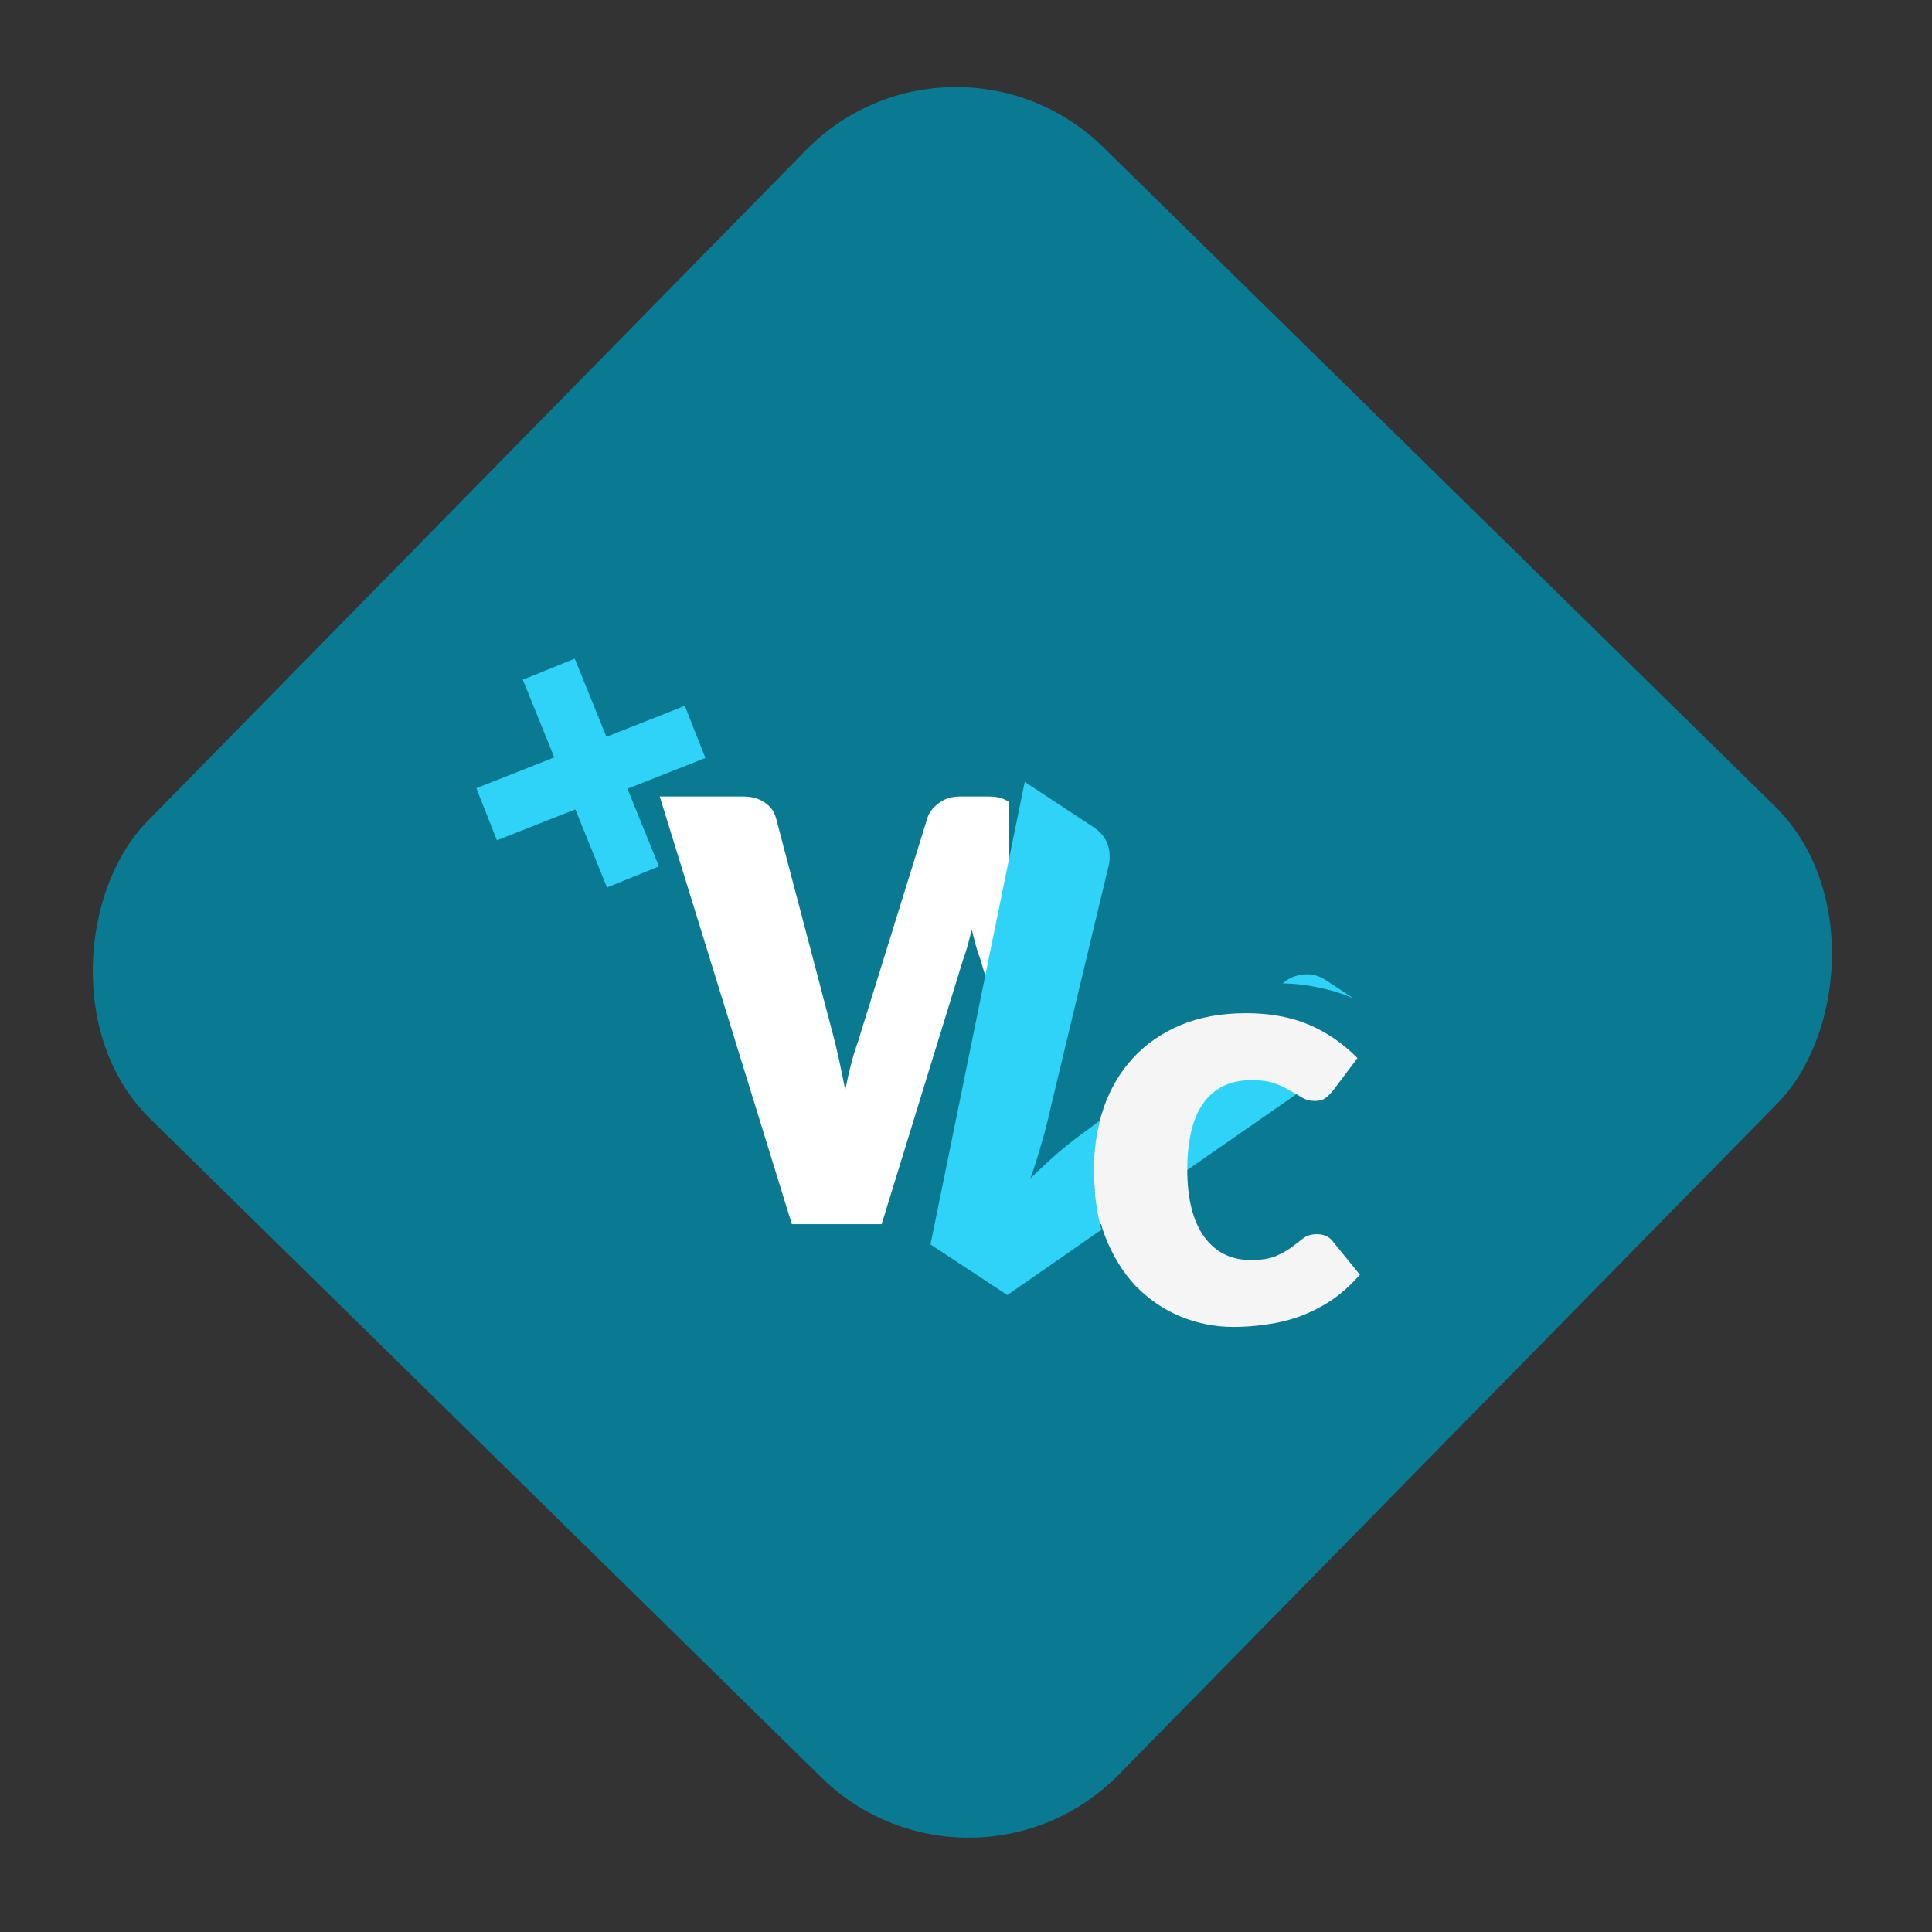
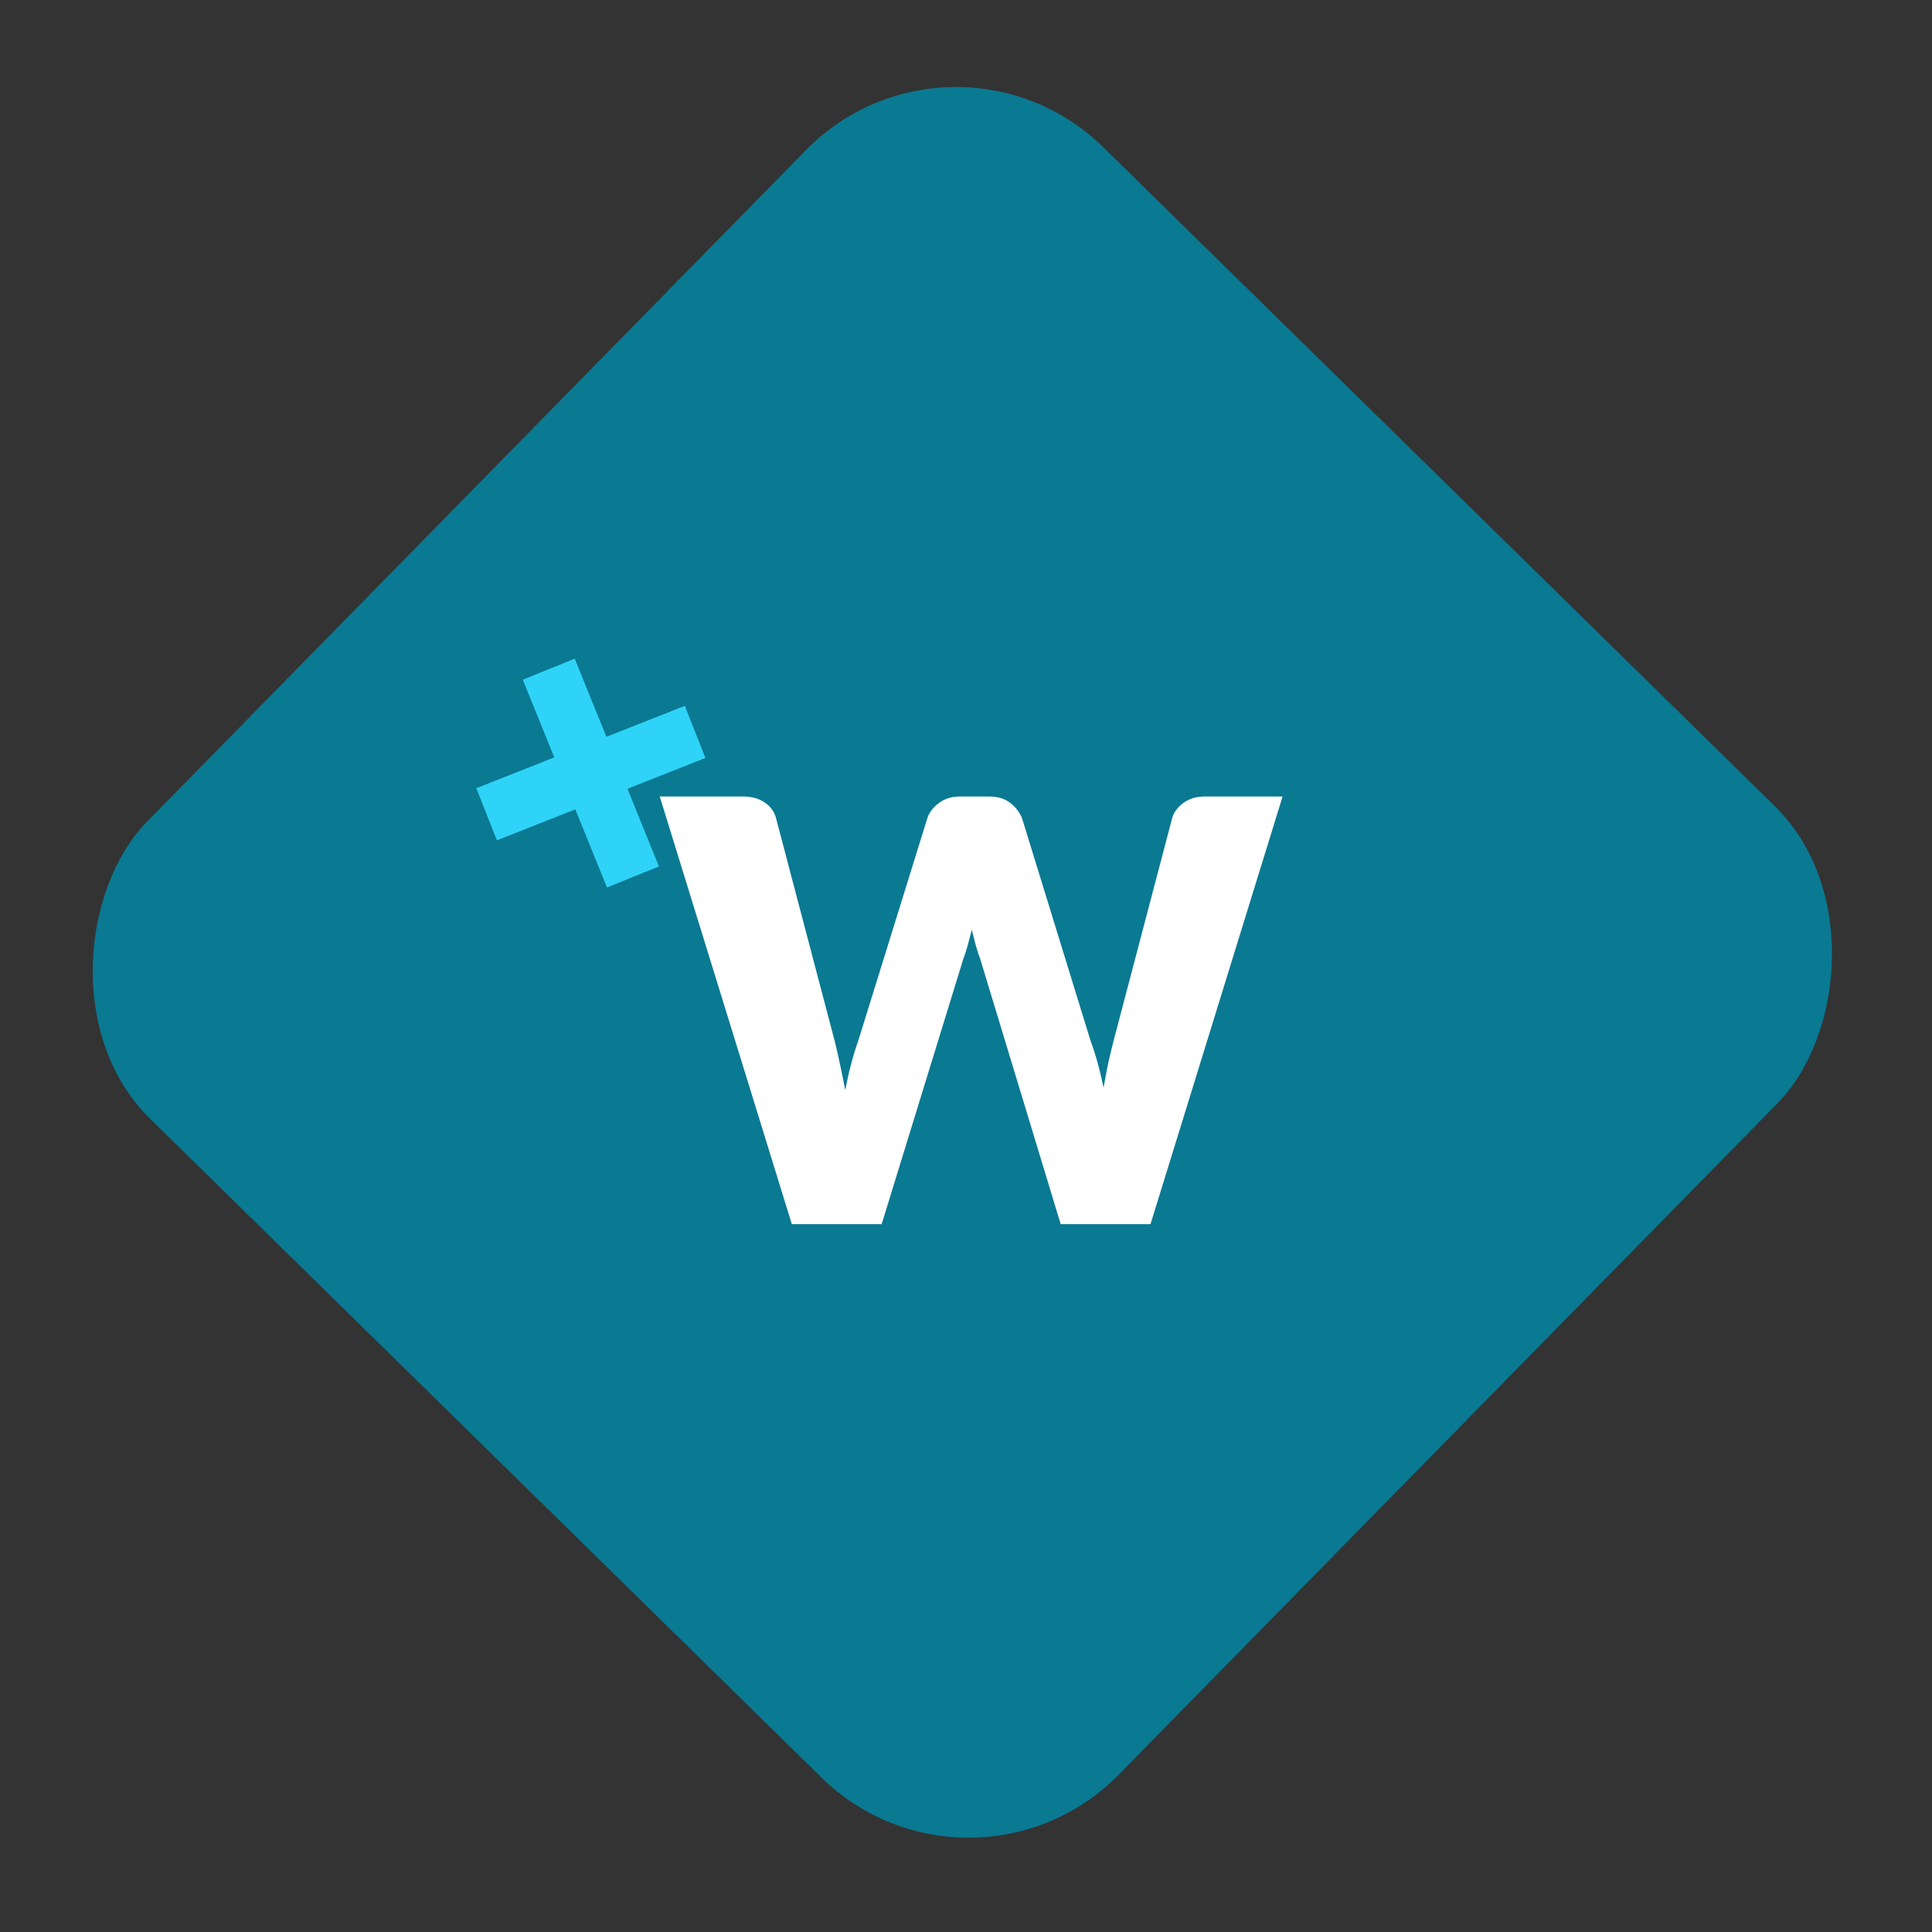
<svg xmlns="http://www.w3.org/2000/svg" width="170" height="170" viewBox="0 0 170 170" fill="none">
  <rect x="0" y="0" width="170" height="170" fill="#333333" stroke="none" />
  <rect x="83.879" width="119.761" height="119.761" rx="18.494" transform="rotate(44.458 83.879 0)" fill="#0A7992" />
  <path d="M112.857 70.087L101.235 107.716H93.332L86.256 84.395C86.118 84.033 85.989 83.637 85.868 83.207C85.748 82.759 85.627 82.294 85.507 81.812C85.386 82.294 85.266 82.759 85.145 83.207C85.025 83.637 84.895 84.033 84.758 84.395L77.578 107.716H69.675L58.053 70.087H65.388C66.145 70.087 66.774 70.259 67.273 70.604C67.79 70.948 68.125 71.404 68.28 71.972L73.446 91.601C73.601 92.22 73.756 92.9 73.911 93.641C74.066 94.364 74.221 95.122 74.375 95.914C74.685 94.295 75.064 92.858 75.512 91.601L81.607 71.972C81.762 71.49 82.089 71.06 82.588 70.681C83.105 70.285 83.725 70.087 84.448 70.087H87.031C87.788 70.087 88.399 70.268 88.864 70.629C89.329 70.974 89.682 71.421 89.923 71.972L95.966 91.601C96.414 92.806 96.793 94.175 97.103 95.707C97.241 94.932 97.378 94.209 97.516 93.538C97.671 92.849 97.826 92.203 97.981 91.601L103.146 71.972C103.284 71.473 103.611 71.034 104.128 70.655C104.644 70.276 105.264 70.087 105.987 70.087H112.857Z" fill="white" />
-   <rect x="88.774" y="65.347" width="27.125" height="39.455" fill="#0A7992" />
-   <path fill-rule="evenodd" clip-rule="evenodd" d="M117.304 94.031C117.226 93.984 117.147 93.936 117.065 93.888C116.755 93.681 116.377 93.496 115.934 93.333C115.505 93.156 114.994 93.008 114.402 92.89C113.825 92.771 113.145 92.712 112.36 92.712C111.118 92.712 109.978 92.941 108.943 93.4C107.922 93.859 107.034 94.532 106.279 95.42C105.54 96.293 104.963 97.373 104.548 98.66C104.149 99.932 103.949 101.39 103.949 103.032C103.949 103.126 103.95 103.219 103.951 103.312L117.304 94.031ZM96.916 108.201C96.486 106.579 96.27 104.856 96.27 103.032C96.27 101.476 96.433 100.004 96.76 98.614L95.659 99.44C94.87 99.998 94.046 100.639 93.19 101.363C92.357 102.082 91.518 102.86 90.671 103.697C91.061 102.559 91.407 101.456 91.709 100.388C92.021 99.305 92.276 98.29 92.477 97.345L97.593 76.002C97.697 75.395 97.647 74.813 97.444 74.257C97.249 73.685 96.828 73.186 96.18 72.759L90.168 68.802L81.876 109.501L88.639 113.954L96.916 108.201ZM112.863 86.525C113.906 86.55 114.893 86.659 115.823 86.853C116.903 87.06 117.909 87.356 118.841 87.741C118.925 87.774 119.008 87.808 119.091 87.843L116.69 86.262C116.071 85.855 115.437 85.68 114.786 85.737C114.16 85.79 113.631 85.969 113.197 86.275L112.863 86.525Z" fill="#2FD3F8" />
  <rect x="41.911" y="69.355" width="19.727" height="4.932" transform="rotate(-21.555 41.911 69.355)" fill="#2FD3F8" />
  <rect x="50.572" y="57.956" width="19.727" height="4.932" transform="rotate(67.941 50.572 57.956)" fill="#2FD3F8" />
-   <path d="M117.33 95.918C117.089 96.211 116.857 96.444 116.633 96.616C116.409 96.788 116.091 96.874 115.677 96.874C115.281 96.874 114.92 96.779 114.593 96.59C114.283 96.4 113.93 96.194 113.534 95.97C113.138 95.729 112.673 95.514 112.139 95.324C111.605 95.135 110.943 95.04 110.151 95.04C109.169 95.04 108.317 95.221 107.594 95.583C106.888 95.944 106.302 96.461 105.837 97.132C105.373 97.804 105.028 98.63 104.804 99.612C104.581 100.576 104.469 101.669 104.469 102.892C104.469 105.457 104.959 107.428 105.941 108.806C106.939 110.183 108.308 110.872 110.047 110.872C110.977 110.872 111.709 110.76 112.242 110.536C112.793 110.295 113.258 110.037 113.637 109.761C114.016 109.469 114.36 109.202 114.67 108.961C114.997 108.72 115.402 108.599 115.884 108.599C116.521 108.599 117.003 108.832 117.33 109.297L119.655 112.163C118.828 113.11 117.959 113.885 117.046 114.488C116.134 115.073 115.195 115.538 114.231 115.882C113.284 116.209 112.329 116.433 111.364 116.554C110.4 116.692 109.462 116.76 108.549 116.76C106.914 116.76 105.347 116.45 103.849 115.831C102.368 115.211 101.06 114.315 99.923 113.145C98.804 111.957 97.909 110.502 97.237 108.78C96.583 107.058 96.256 105.095 96.256 102.892C96.256 100.963 96.54 99.164 97.108 97.494C97.694 95.806 98.546 94.352 99.665 93.129C100.801 91.889 102.196 90.917 103.849 90.211C105.519 89.505 107.447 89.152 109.634 89.152C111.735 89.152 113.577 89.487 115.161 90.159C116.745 90.831 118.174 91.812 119.448 93.103L117.33 95.918Z" fill="#F5F5F5" />
</svg>